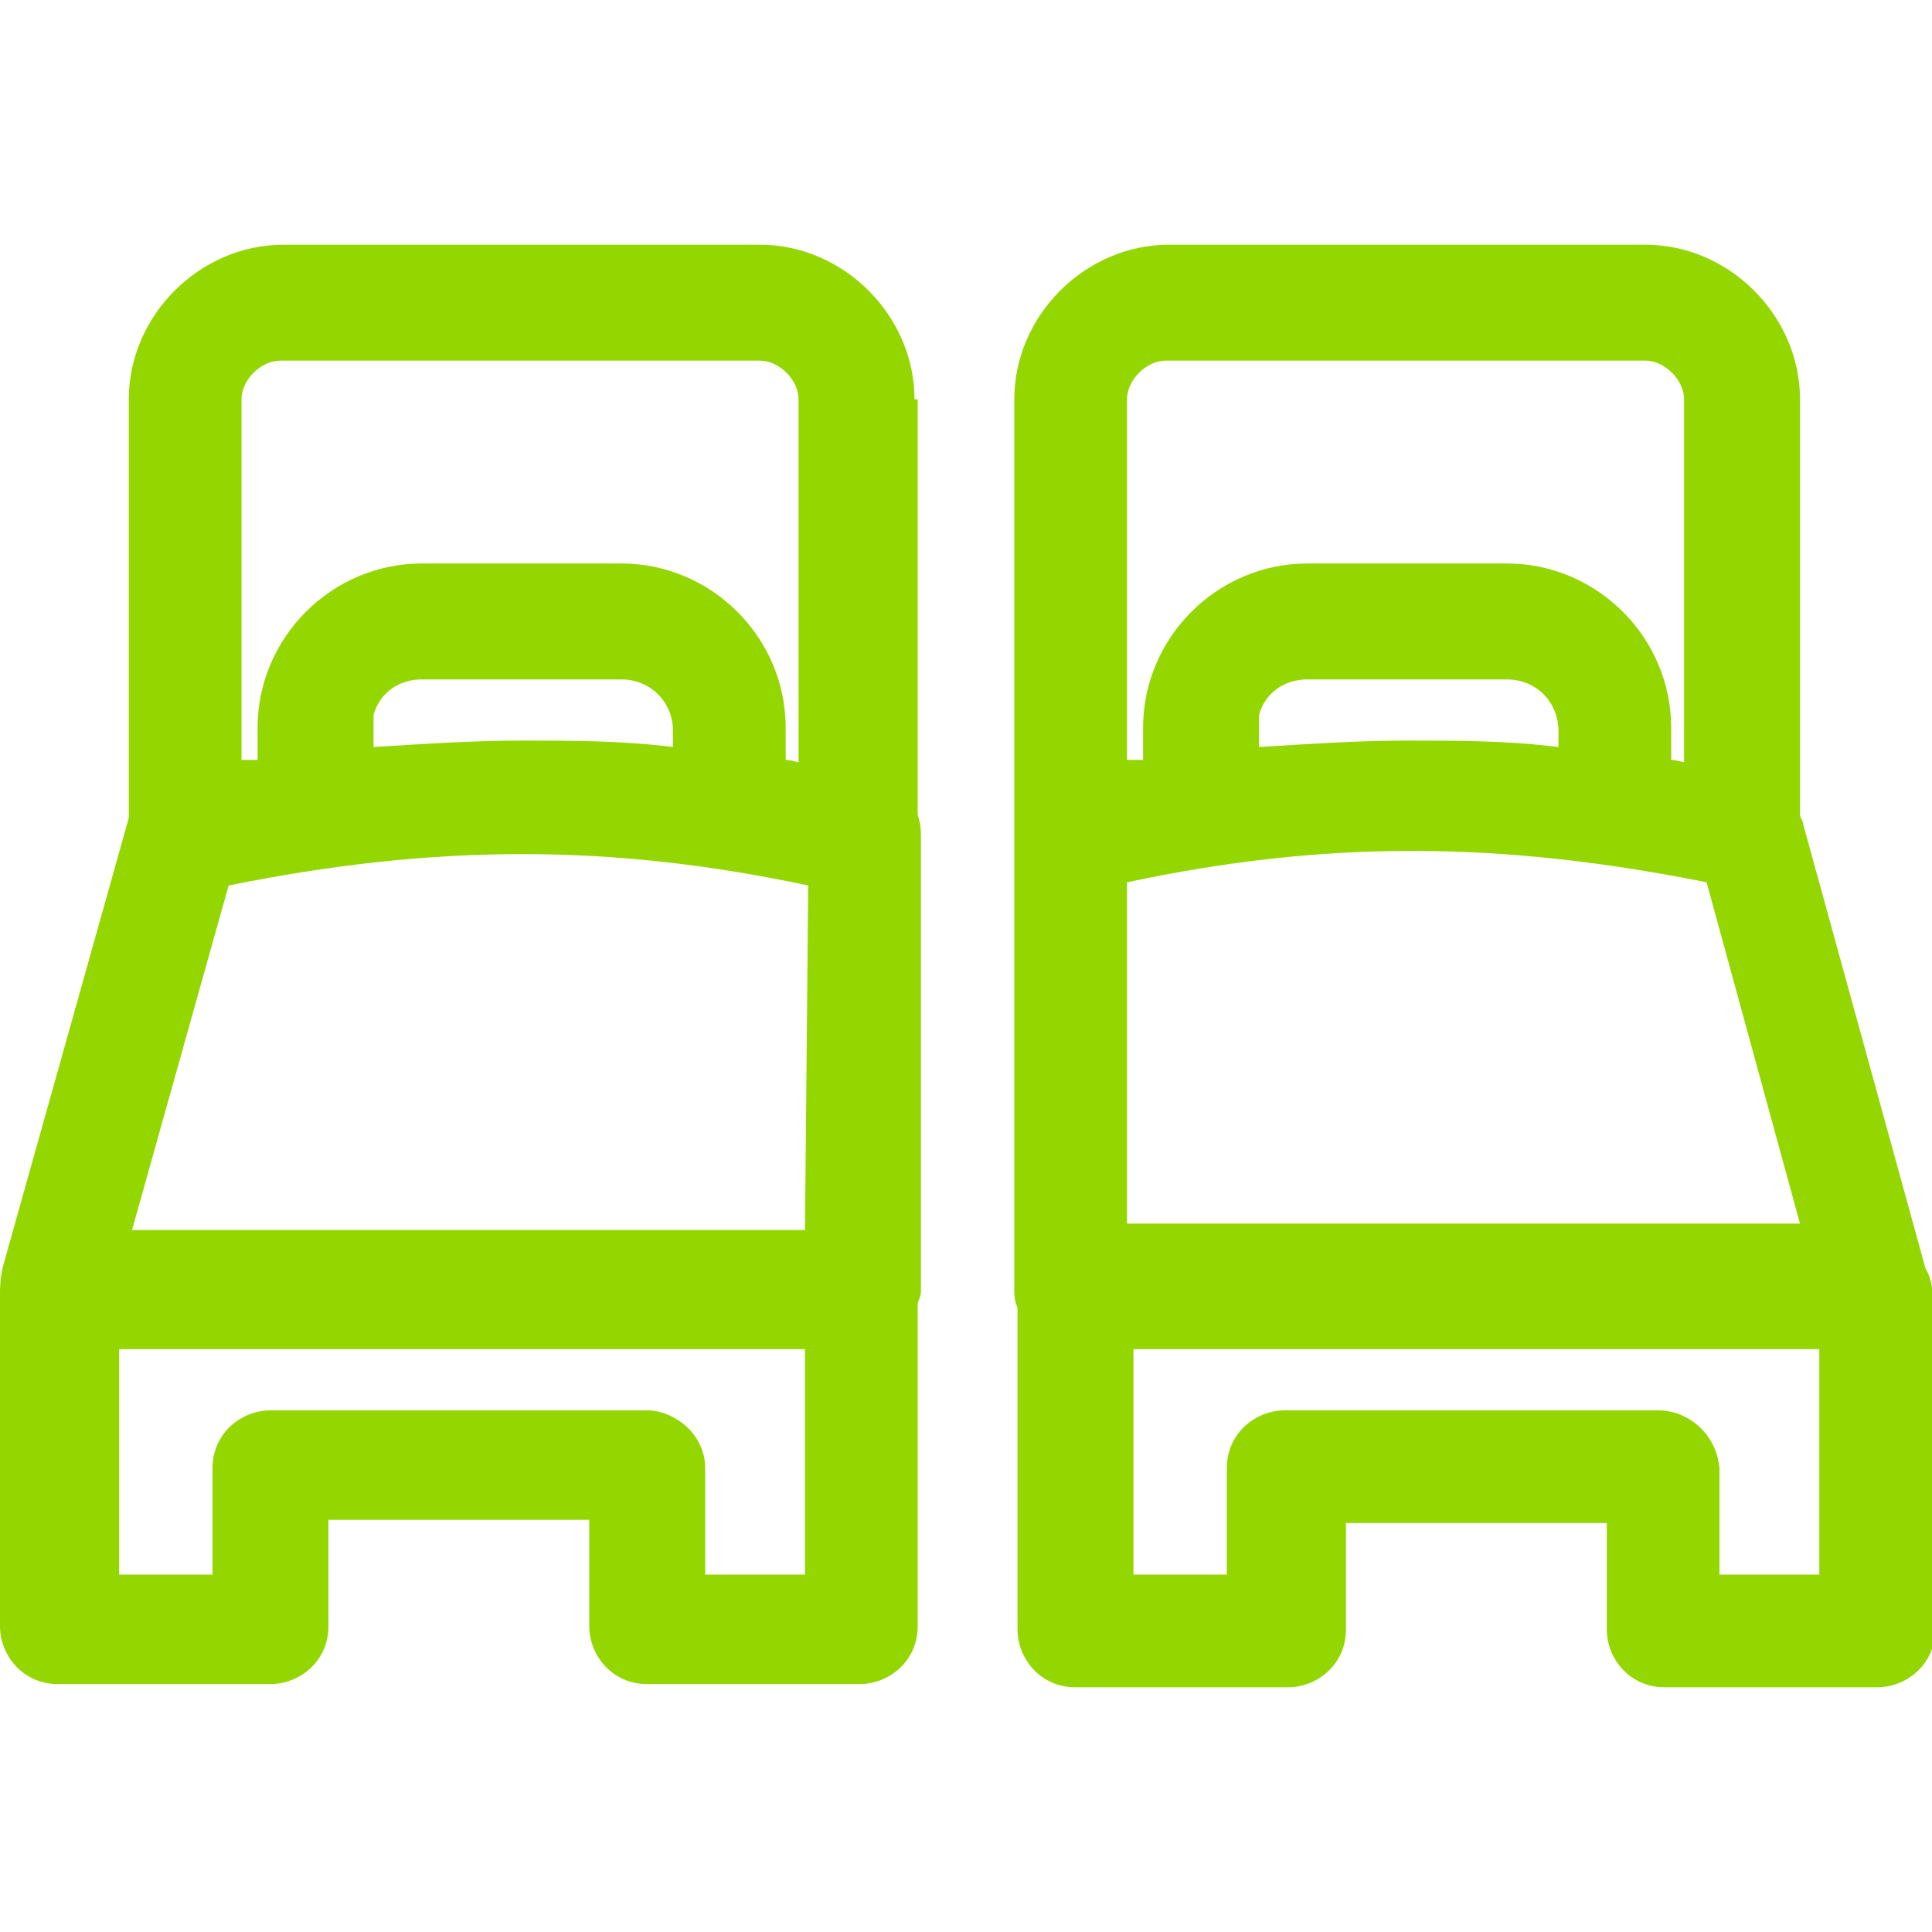
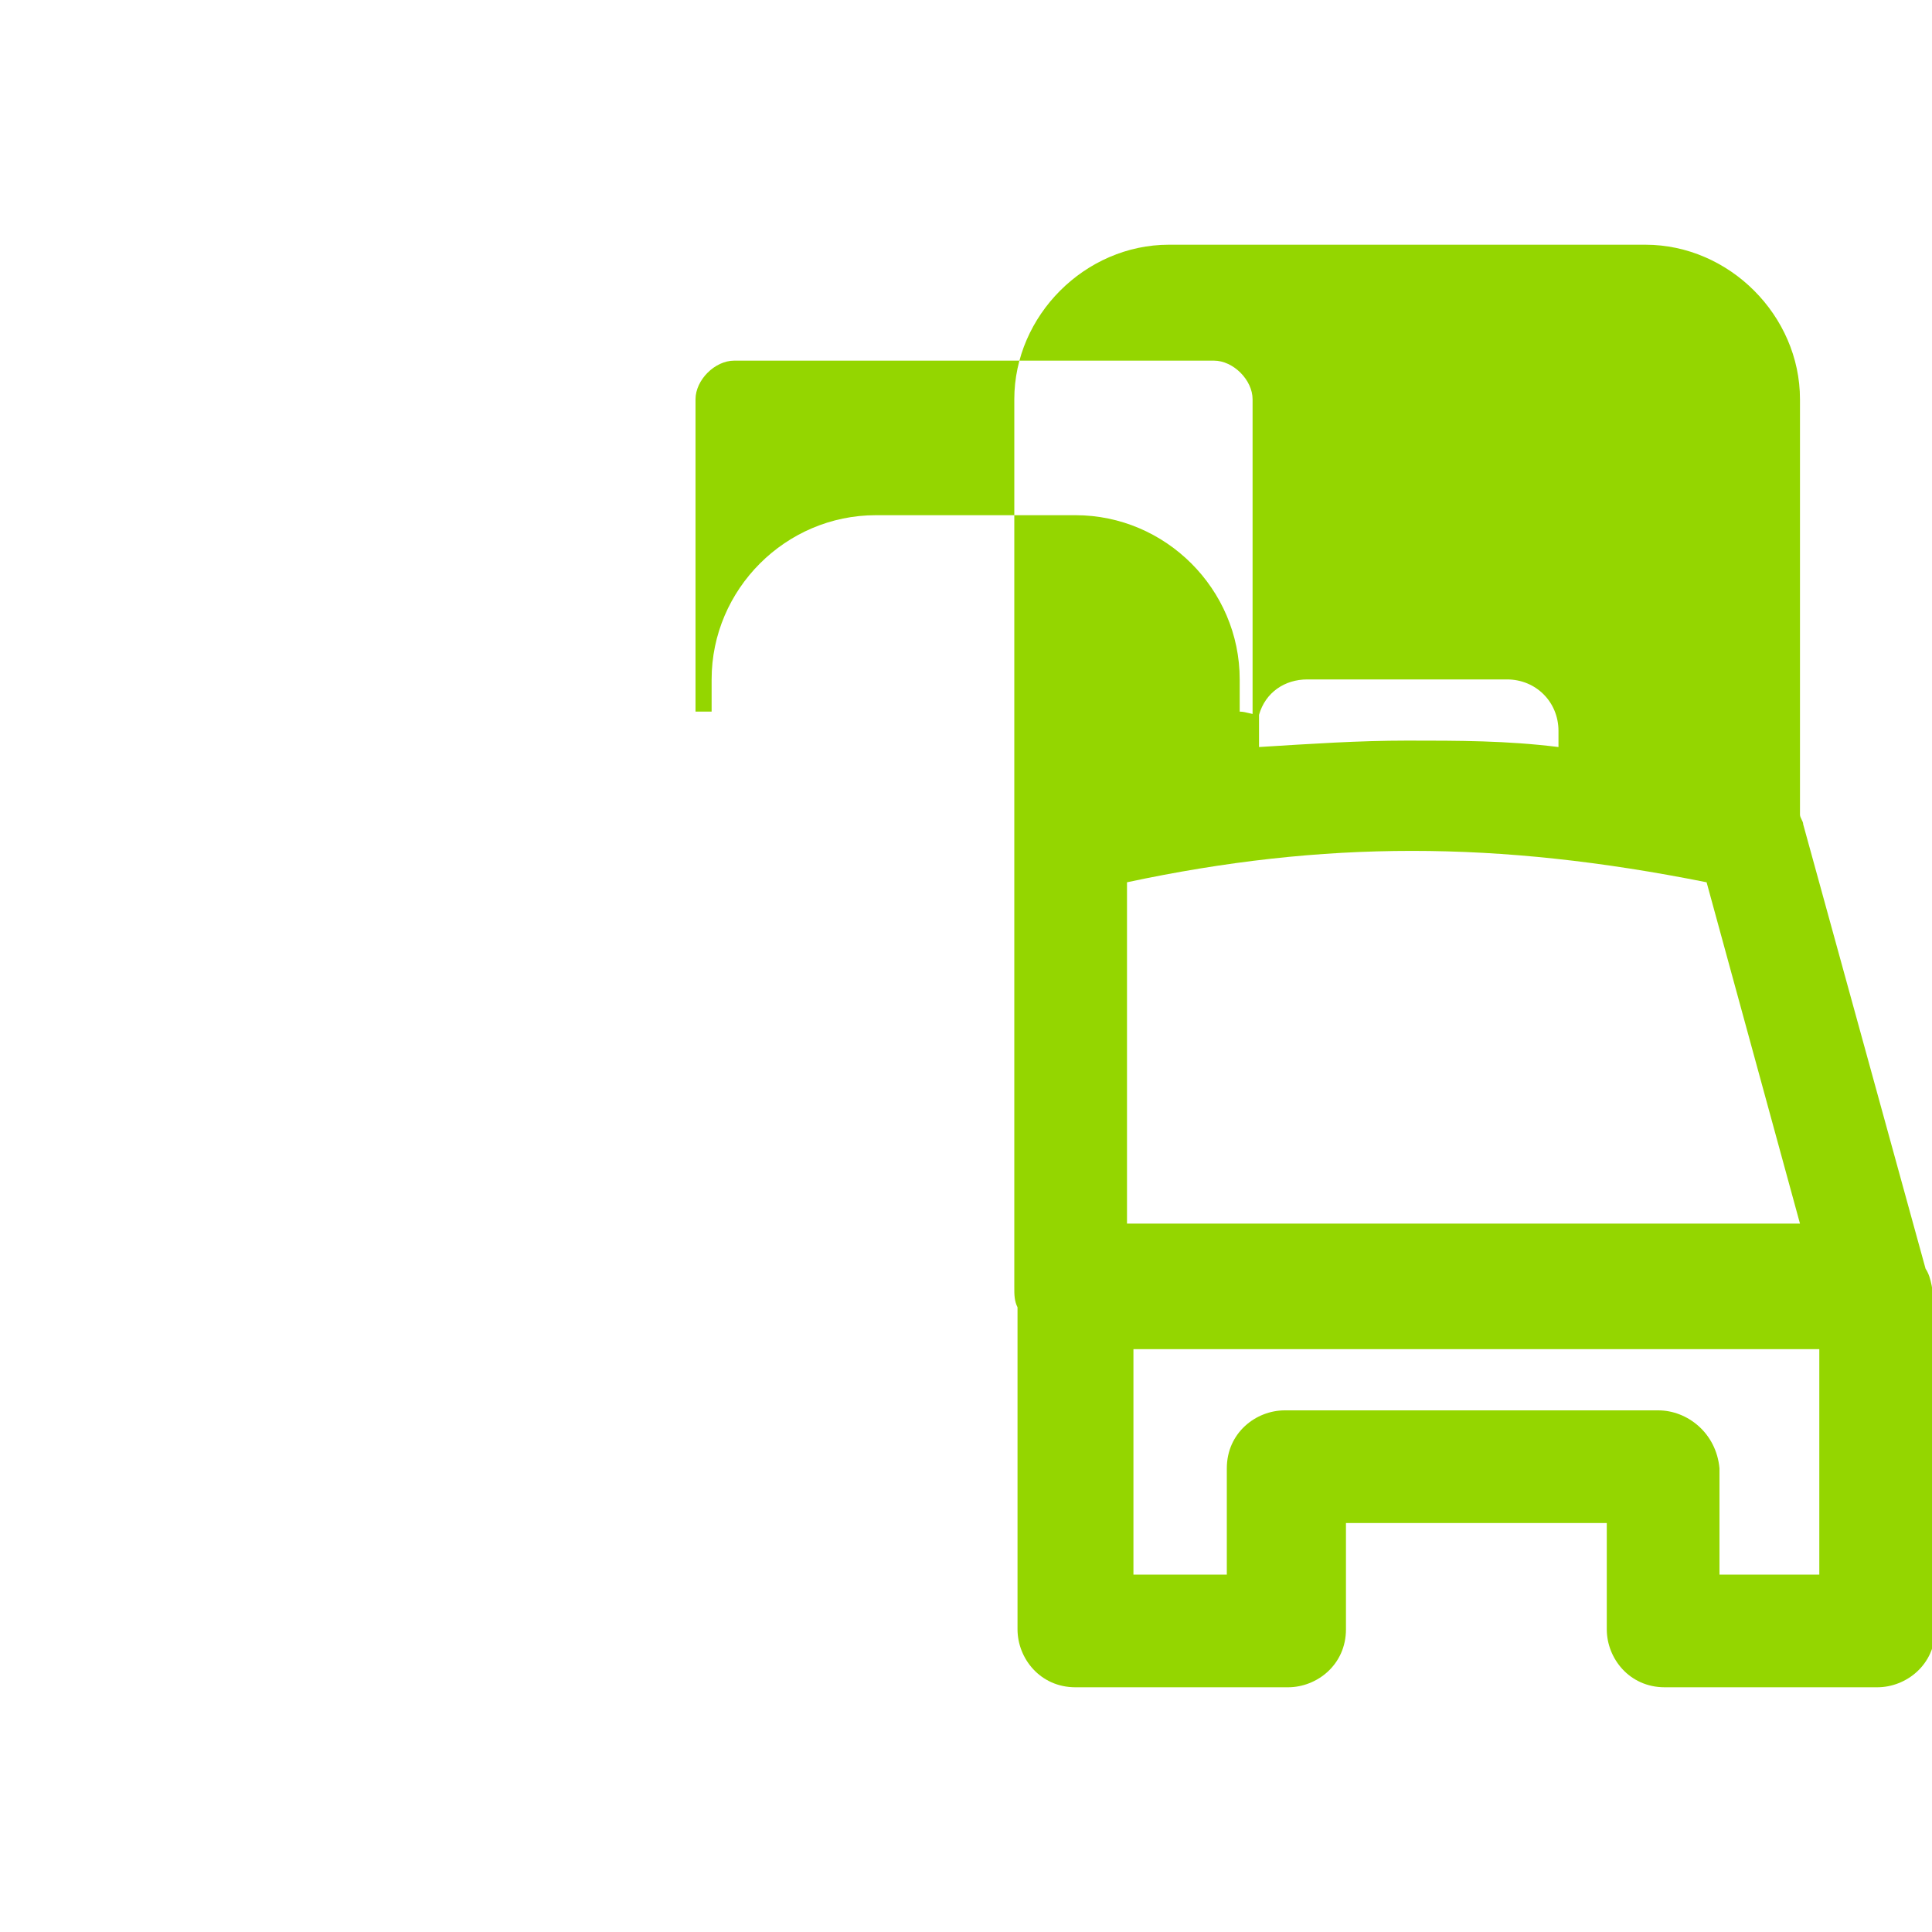
<svg xmlns="http://www.w3.org/2000/svg" version="1.1" id="Layer_1" x="0px" y="0px" viewBox="0 0 60 60" style="enable-background:new 0 0 60 60;" xml:space="preserve">
  <style type="text/css">
	.st0{fill:#94D600;}
</style>
  <g>
-     <path class="st0" d="M28.4,12.4c0-2.6-2.2-4.8-4.8-4.8H8.8C6.2,7.6,4,9.8,4,12.4v12.7c0,0.1,0,0.2,0,0.3L0.1,39.3   C0,39.7,0,40,0,40.2c0,0.1,0,0.1,0,0.2v10.1c0,0.9,0.7,1.8,1.8,1.8h6.6c0.9,0,1.8-0.7,1.8-1.8v-3.3h8.1v3.3c0,0.9,0.7,1.8,1.8,1.8   h6.6c0.9,0,1.8-0.7,1.8-1.8v-9.8l0-0.2c0-0.1,0.1-0.2,0.1-0.4V26.1c0-0.3,0-0.5-0.1-0.8V12.4z M25,23.7c-0.2,0-0.4-0.1-0.6-0.1v-1   c0-2.8-2.3-5.1-5.1-5.1h-6.2c-2.8,0-5.1,2.3-5.1,5.1v1c-0.1,0-0.2,0-0.3,0c-0.1,0-0.1,0-0.2,0V12.4c0-0.6,0.6-1.2,1.2-1.2h14.9   c0.6,0,1.2,0.6,1.2,1.2V23.7z M11.6,22.2c0.2-0.7,0.8-1.1,1.5-1.1h6.2c0.9,0,1.6,0.7,1.6,1.6v0.5c-1.6-0.2-3.1-0.2-4.7-0.2   c-1.5,0-3,0.1-4.6,0.2L11.6,22.2L11.6,22.2z M4.1,38.2l3-10.7c6.4-1.3,11.9-1.3,18,0L25,38.2H4.1z M20.1,43.8H8.4   c-0.9,0-1.8,0.7-1.8,1.8v3.3H3.7v-7H25v7h-3.1v-3.3C21.9,44.5,20.9,43.8,20.1,43.8z" />
-     <path class="st0" d="M59.8,39.4l-3.8-13.8c0-0.1-0.1-0.2-0.1-0.3V12.4c0-2.6-2.2-4.8-4.8-4.8H36.3c-2.6,0-4.8,2.2-4.8,4.8V40   c0,0.2,0,0.4,0.1,0.6v10c0,0.9,0.7,1.8,1.8,1.8H40c0.9,0,1.8-0.7,1.8-1.8v-3.3h8.1v3.3c0,0.9,0.7,1.8,1.8,1.8h6.6   c0.9,0,1.8-0.7,1.8-1.8V40.5C60,40.1,60,39.7,59.8,39.4z M35,27.4c6.1-1.3,11.5-1.3,18,0L55.9,38H35V27.4z M39.1,22.2   c0.2-0.7,0.8-1.1,1.5-1.1h6.2c0.9,0,1.6,0.7,1.6,1.6v0.5c-1.6-0.2-3.1-0.2-4.7-0.2c-1.5,0-3,0.1-4.6,0.2L39.1,22.2L39.1,22.2z    M52.5,23.7c-0.2,0-0.4-0.1-0.6-0.1v-1c0-2.8-2.3-5.1-5.1-5.1h-6.2c-2.8,0-5.1,2.3-5.1,5.1v1c-0.1,0-0.2,0-0.3,0   c-0.1,0-0.1,0-0.2,0V12.4c0-0.6,0.6-1.2,1.2-1.2h14.9c0.6,0,1.2,0.6,1.2,1.2V23.7z M51.5,43.8H39.9c-0.9,0-1.8,0.7-1.8,1.8v3.3   h-2.9v-7h21.3v7h-3.1v-3.3C53.3,44.5,52.4,43.8,51.5,43.8z" />
+     <path class="st0" d="M59.8,39.4l-3.8-13.8c0-0.1-0.1-0.2-0.1-0.3V12.4c0-2.6-2.2-4.8-4.8-4.8H36.3c-2.6,0-4.8,2.2-4.8,4.8V40   c0,0.2,0,0.4,0.1,0.6v10c0,0.9,0.7,1.8,1.8,1.8H40c0.9,0,1.8-0.7,1.8-1.8v-3.3h8.1v3.3c0,0.9,0.7,1.8,1.8,1.8h6.6   c0.9,0,1.8-0.7,1.8-1.8V40.5C60,40.1,60,39.7,59.8,39.4z M35,27.4c6.1-1.3,11.5-1.3,18,0L55.9,38H35V27.4z M39.1,22.2   c0.2-0.7,0.8-1.1,1.5-1.1h6.2c0.9,0,1.6,0.7,1.6,1.6v0.5c-1.6-0.2-3.1-0.2-4.7-0.2c-1.5,0-3,0.1-4.6,0.2L39.1,22.2L39.1,22.2z    c-0.2,0-0.4-0.1-0.6-0.1v-1c0-2.8-2.3-5.1-5.1-5.1h-6.2c-2.8,0-5.1,2.3-5.1,5.1v1c-0.1,0-0.2,0-0.3,0   c-0.1,0-0.1,0-0.2,0V12.4c0-0.6,0.6-1.2,1.2-1.2h14.9c0.6,0,1.2,0.6,1.2,1.2V23.7z M51.5,43.8H39.9c-0.9,0-1.8,0.7-1.8,1.8v3.3   h-2.9v-7h21.3v7h-3.1v-3.3C53.3,44.5,52.4,43.8,51.5,43.8z" />
  </g>
</svg>